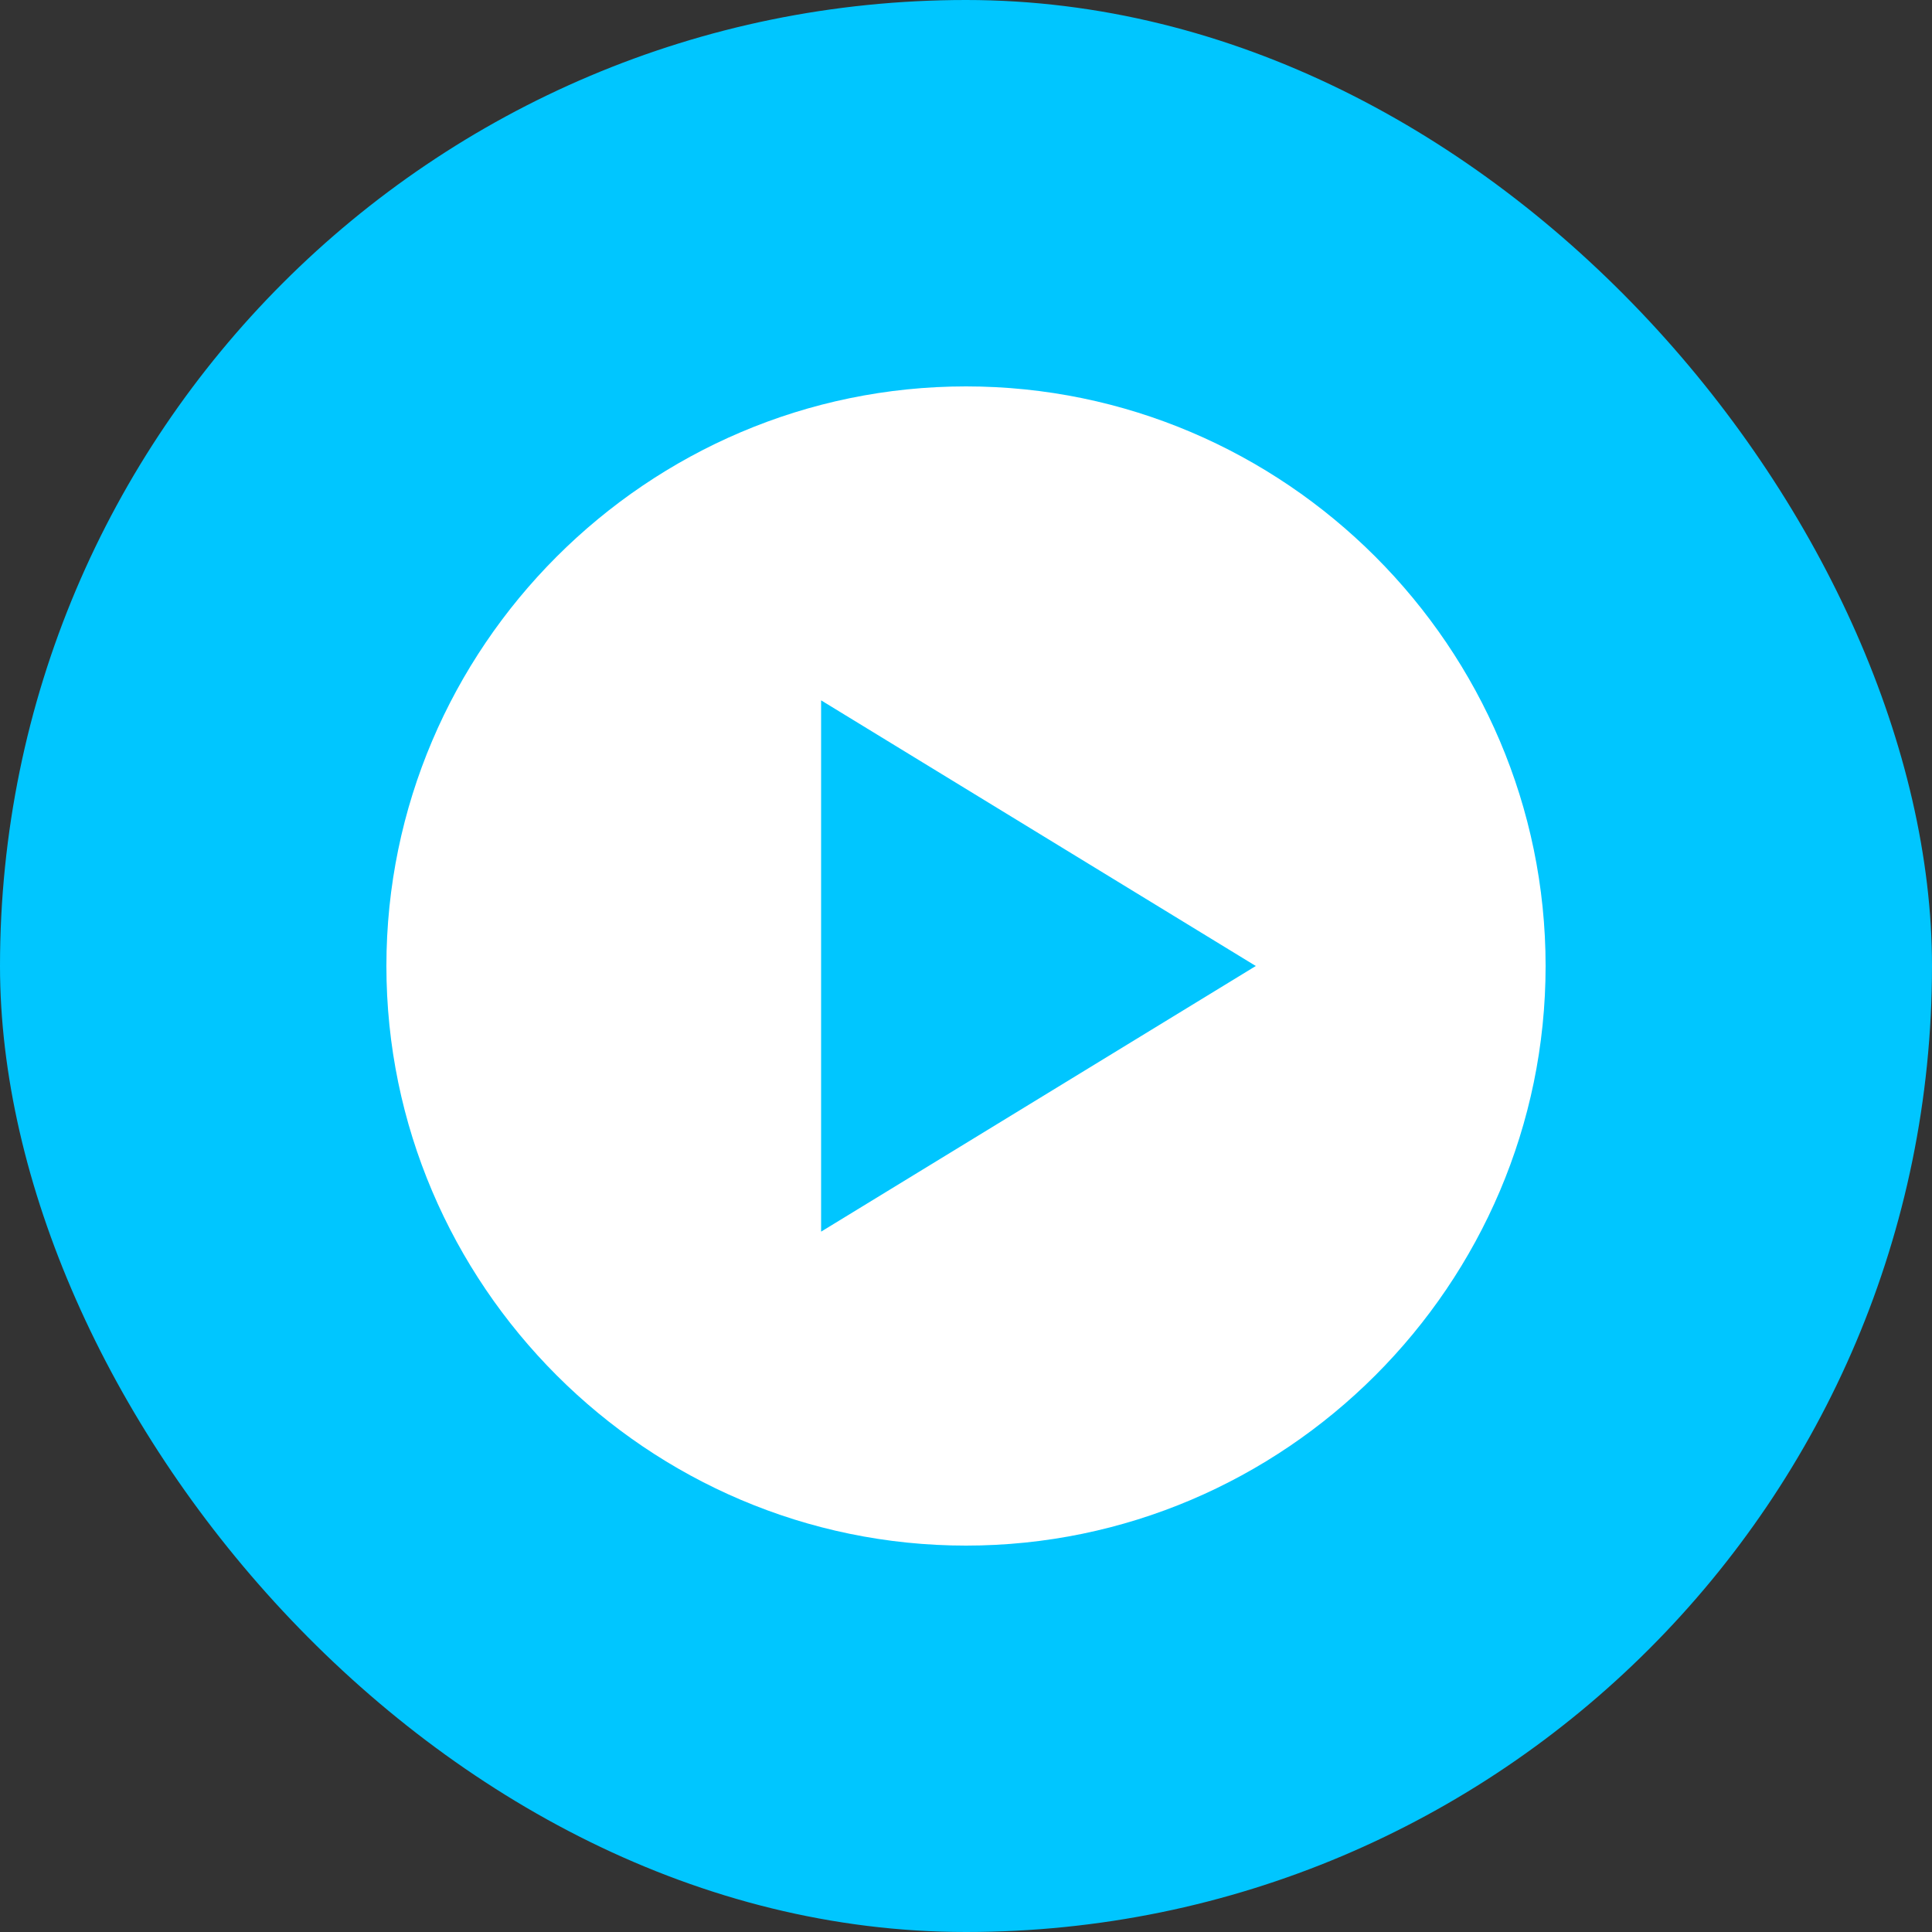
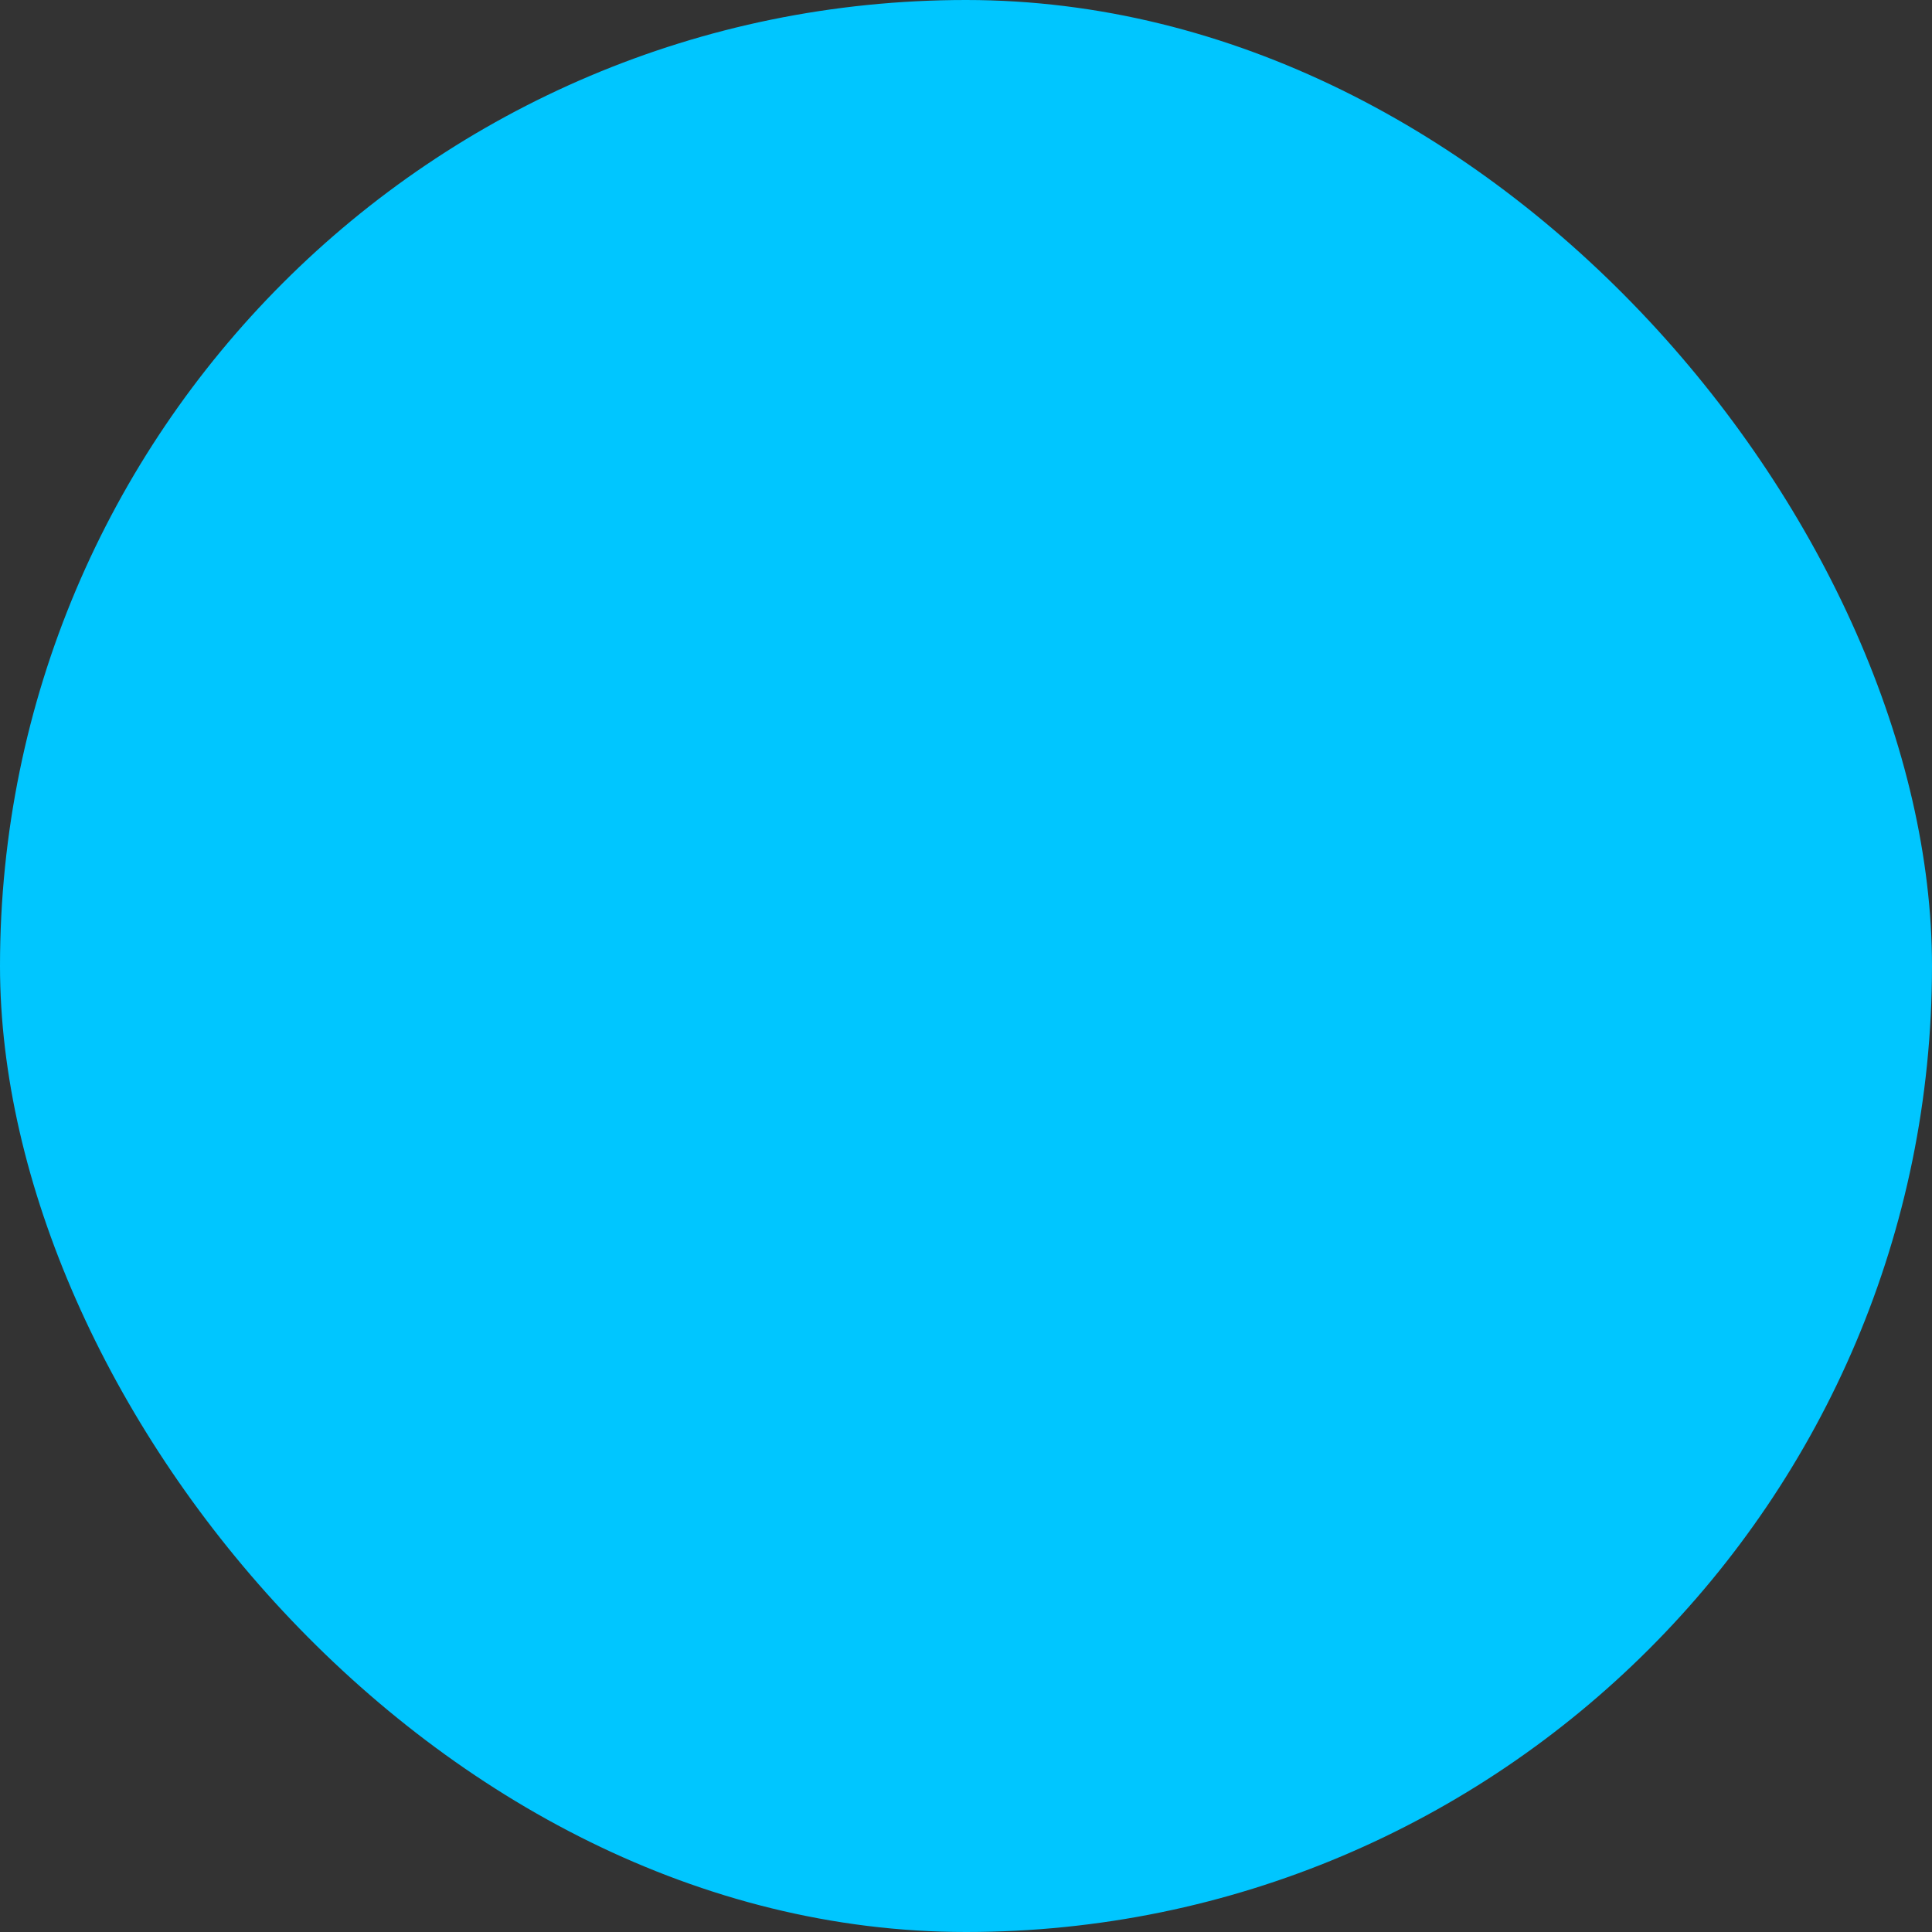
<svg xmlns="http://www.w3.org/2000/svg" width="48" height="48" viewBox="0 0 48 48" fill="none">
  <rect x="0" y="0" width="48" height="48" fill="#333333" stroke="none" />
  <rect width="48" height="48" rx="24" fill="#00C6FF" />
-   <path d="M24 9.6C16.08 9.6 9.6 16.08 9.6 24C9.6 31.92 16.08 38.4 24 38.4C31.92 38.4 38.4 31.92 38.4 24C38.4 16.08 31.92 9.6 24 9.6ZM20.4 30.6V17.4L31.2 24L20.4 30.6Z" fill="white" />
</svg>